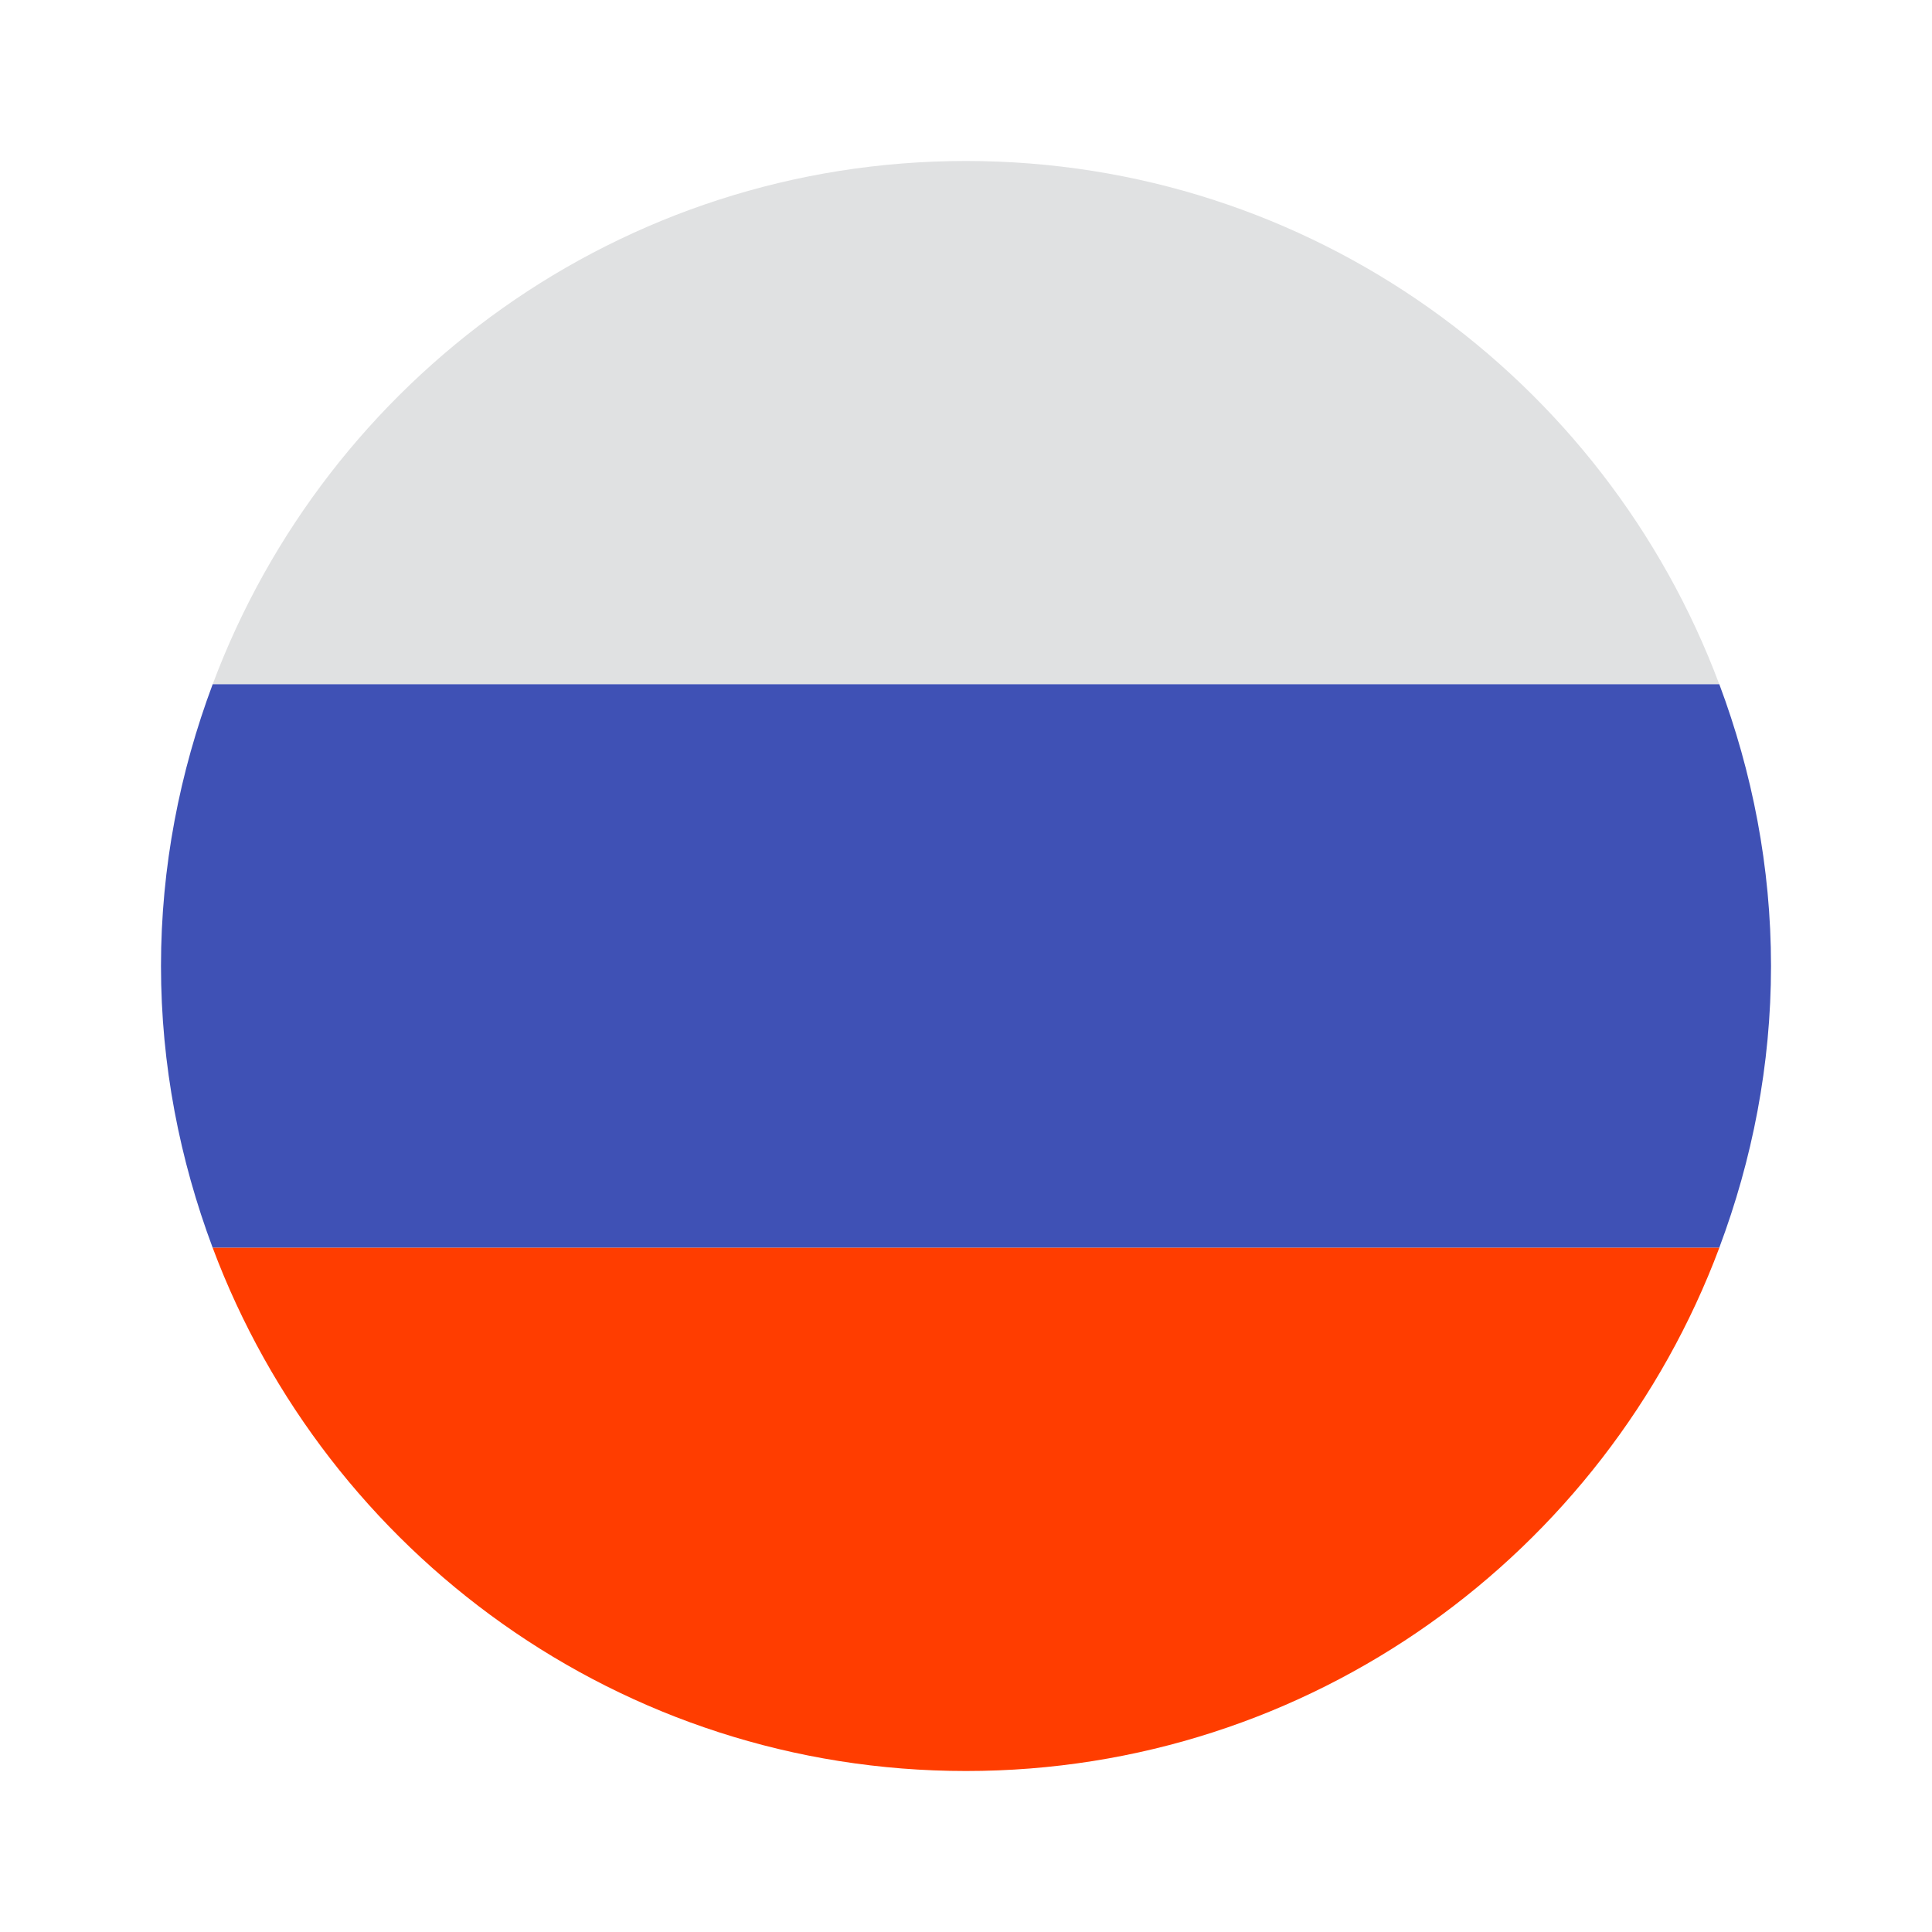
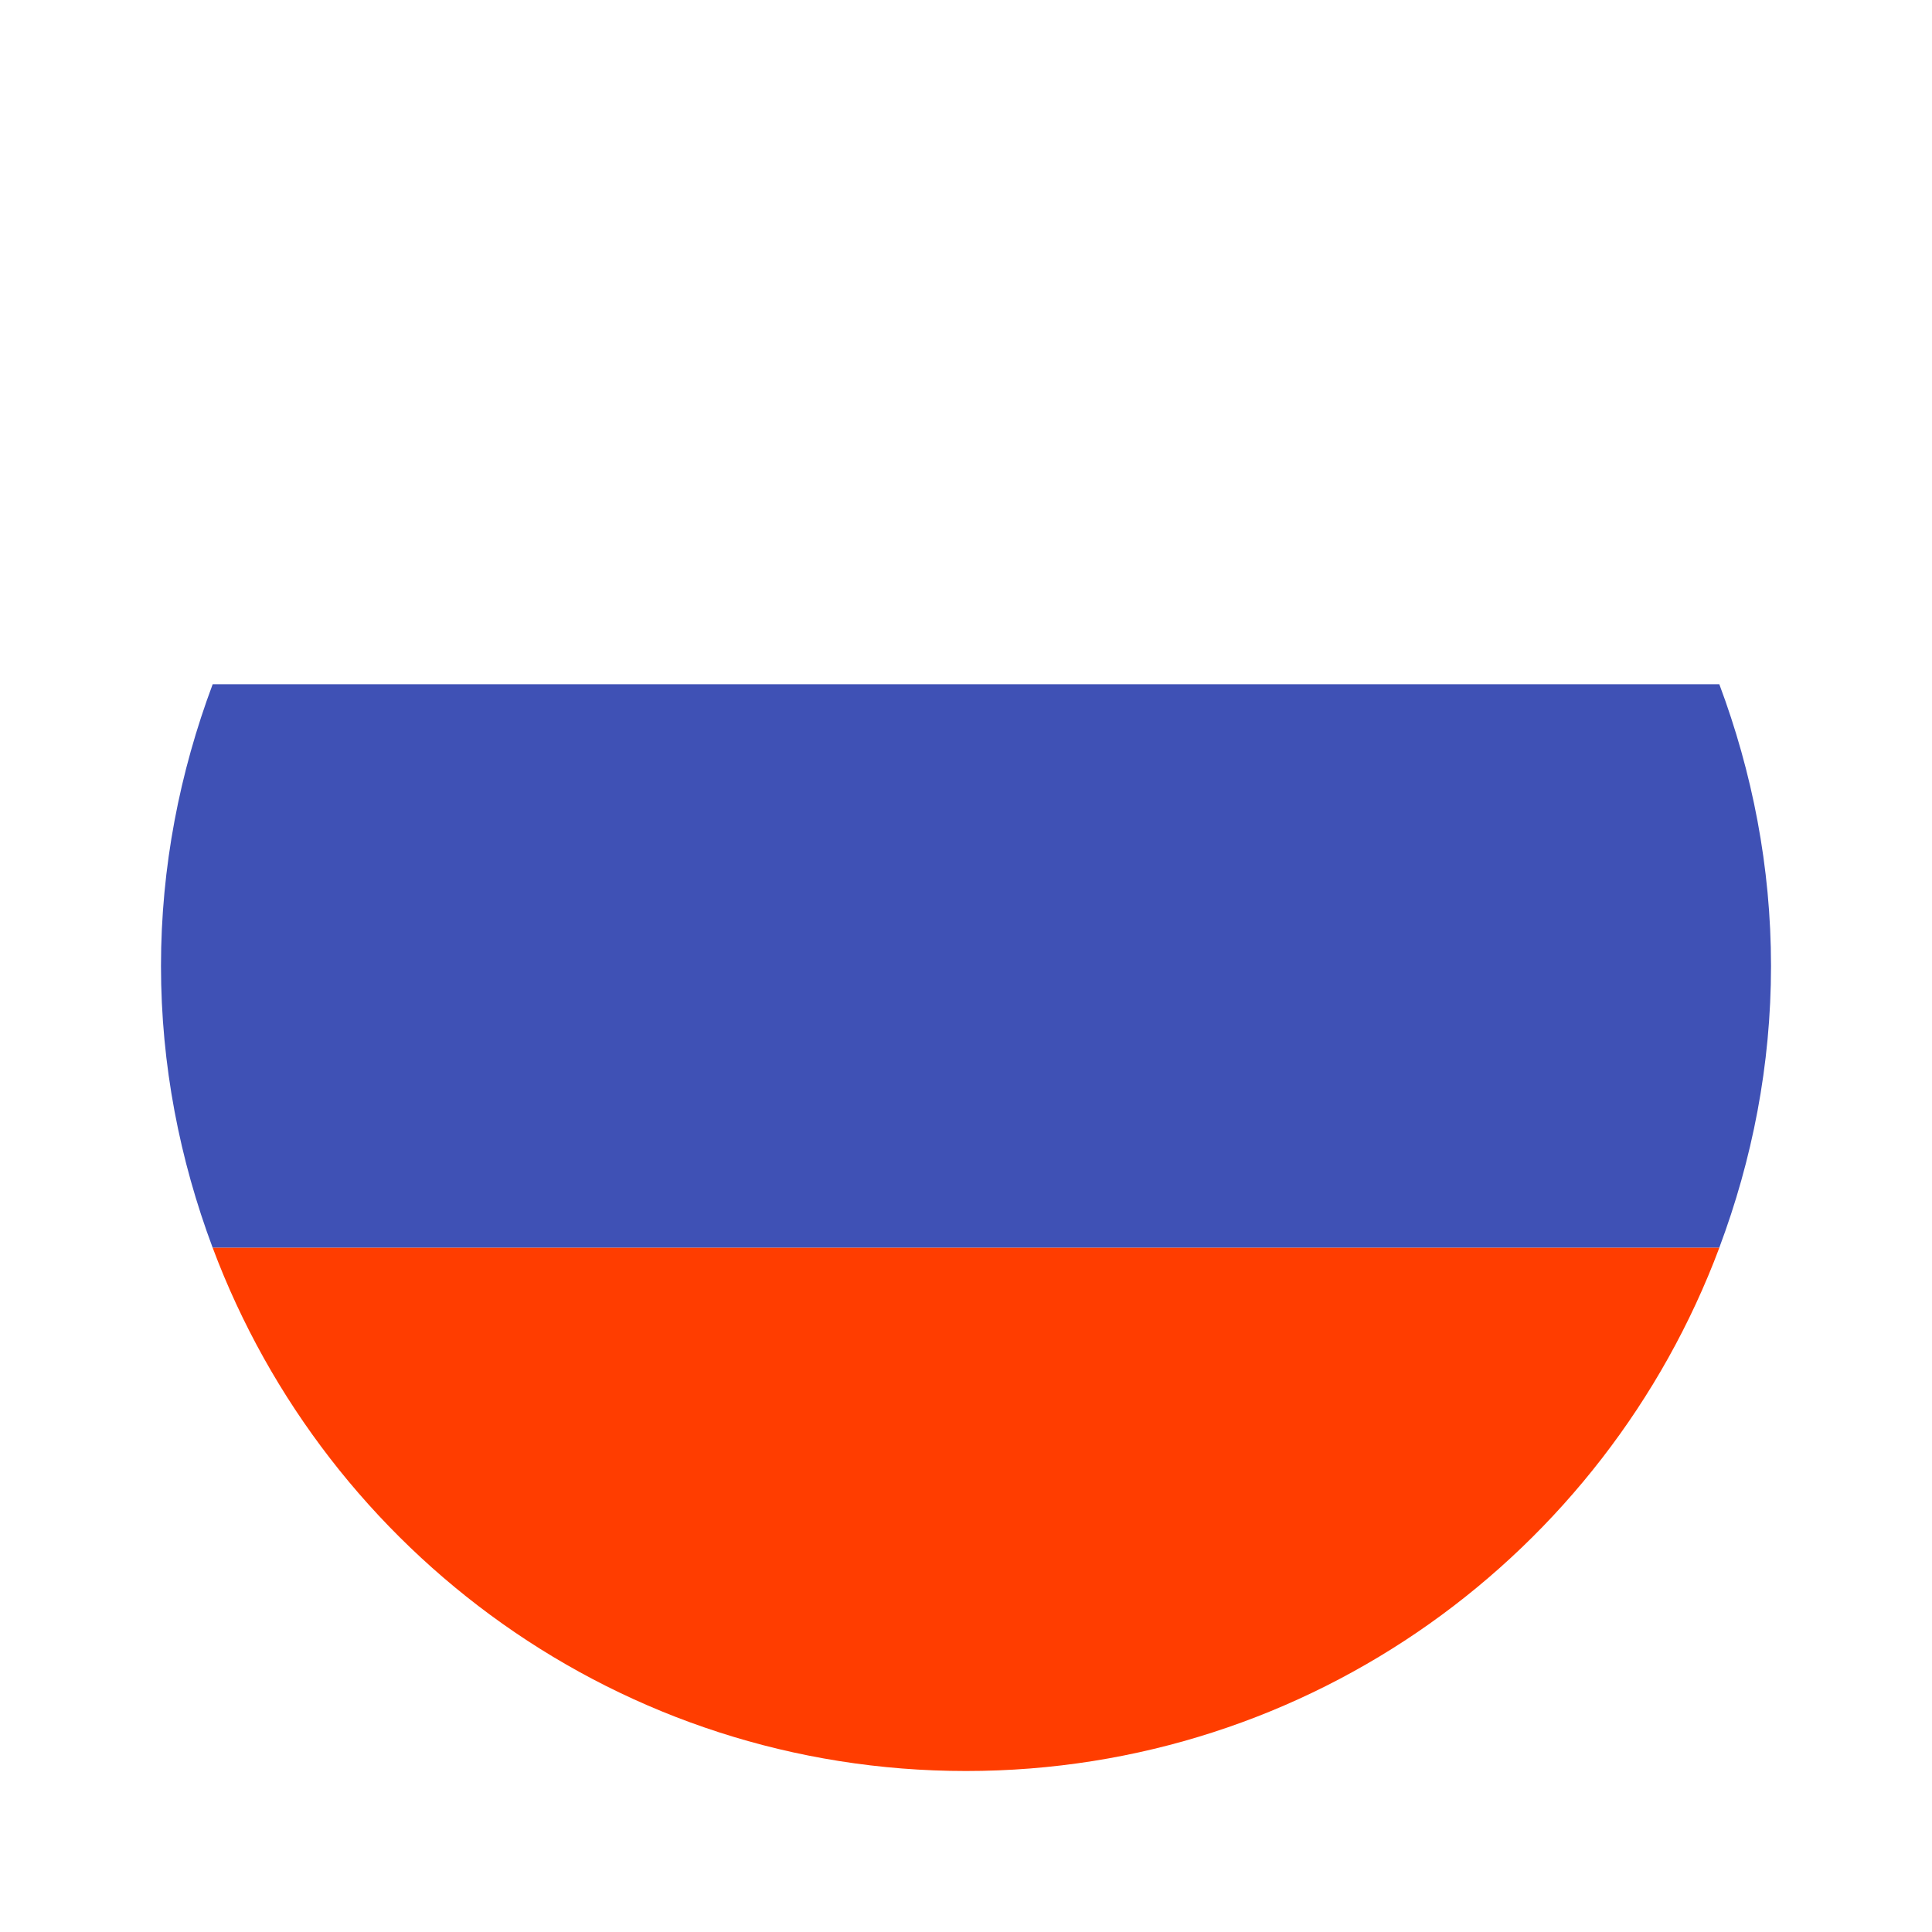
<svg xmlns="http://www.w3.org/2000/svg" width="64" height="64" viewBox="0 0 64 64" fill="none">
-   <path d="M32 5.333C20.561 5.333 10.833 12.549 7.045 22.667H56.953C53.167 12.549 43.439 5.333 32 5.333Z" fill="#E0E1E2" />
  <path d="M58.667 32C58.667 28.711 58.043 25.576 56.955 22.667H7.045C5.957 25.576 5.333 28.711 5.333 32C5.333 35.289 5.957 38.424 7.045 41.333H56.953C58.043 38.424 58.667 35.289 58.667 32Z" fill="#3F51B5" />
  <path d="M56.955 41.333H7.045C10.833 51.451 20.561 58.667 32 58.667C43.439 58.667 53.167 51.451 56.955 41.333Z" fill="#FF3D00" />
</svg>